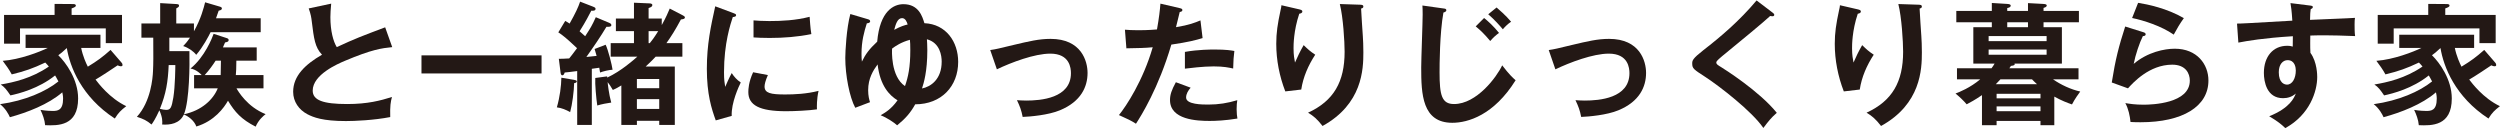
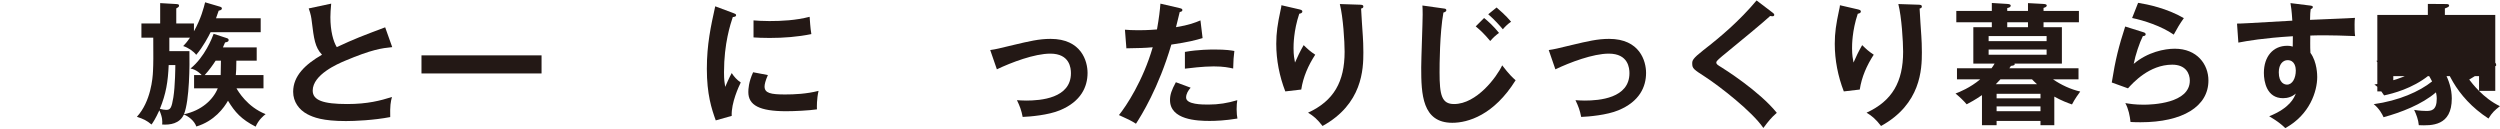
<svg xmlns="http://www.w3.org/2000/svg" id="_レイヤー_1" data-name="レイヤー 1" width="1128" height="58" viewBox="0 0 1128 58">
  <defs>
    <style>
      .cls-1 {
        fill: #231815;
        stroke-width: 0px;
      }
    </style>
  </defs>
-   <path class="cls-1" d="M54.867,28.281c.301.299.422.66.422,1.08,0,.359-.305.539-.723.539-.598,0-1.199-.299-1.496-.42-2.766,1.859-7.445,4.98-9.961,6.42,1.258,1.621,6.297,8.4,13.859,12-2.523,1.98-3.48,2.879-5.164,5.58-15.117-9.84-20.277-23.459-21.656-31.799-1.742,1.68-2.938,2.58-3.84,3.24,3.418,3.299,8.941,10.918,8.941,19.498,0,12.48-9.062,12.301-14.883,12.061-.18-2.4-1.199-5.041-2.098-6.9,2.457.42,4.859.48,5.457.48,2.281,0,4.742-.24,4.742-5.58,0-1.32-.242-2.221-.359-2.82-6.301,5.459-15.898,9.119-23.641,11.221-.539-1.262-1.977-3.961-4.438-5.881,11.277-1.561,20.637-5.699,26.336-10.26-.781-1.5-1.199-2.219-1.5-2.699-7.438,5.939-16.258,8.16-20.156,9-1.68-2.461-2.582-3.721-4.383-4.92,5.82-.961,13.922-2.76,21.719-8.1-.539-.66-.961-1.141-1.617-1.801-5.578,2.641-9.18,3.9-15.121,5.34-1.379-2.52-2.398-3.84-4.082-6.119,7.68-.541,16.68-4.02,20.344-5.82h-10.023v-5.939h33.781v5.939h-8.699c.719,3.66,2.219,6.959,2.996,8.459,4.32-2.639,6.543-4.26,10.262-7.559l4.98,5.76ZM55.047,6.742v12.719h-7.32v-6.66H9.031v6.9H1.828V6.742h22.801V1.762l8.16.061c.602,0,1.438,0,1.438.719,0,.48-.598.781-1.918,1.262v2.939h22.738Z" />
  <path class="cls-1" d="M118.887,33.861v6h-12.18c.723,1.26,4.801,8.338,13.141,11.639-1.02.779-3.18,2.58-4.5,5.641-6.48-3.301-9.359-6.541-12.48-11.701-1.797,3.18-6.117,9.18-14.281,11.641-.898-2.641-3.719-4.74-5.637-5.4-1.918,4.141-6.238,4.74-9.777,4.5.117-1.439.18-3.119-1.266-6.42-1.797,3.961-2.938,5.58-3.539,6.42-2.156-1.801-3.656-2.52-6.598-3.48,6.301-6.898,7.141-17.52,7.262-20.578.18-3.42.18-7.08.117-15.119h-5.34v-6.42h8.461V1.402l7.199.42c.719.061,1.32.061,1.32.719,0,.48-.301.721-1.258,1.262v6.779h7.977v3.539c3.242-5.82,4.441-10.68,5.039-13.08l6.719,1.98c.664.18.844.48.844.781,0,.719-.781.84-1.441,1.02-.66,1.98-.902,2.699-1.199,3.42h20.156v6.299h-22.617c-.84,1.74-3.477,6.779-6.477,10.199-1.203-1.619-3.602-3.238-5.883-3.959.84-.84,1.621-1.68,3.062-3.779h-9.305v6.059h9.062c.117,6.301.062,22.141-2.461,28.5,7.922-1.68,13.141-6.541,15.242-11.699h-10.68v-6h3.418c-.121-.18-2.277-2.521-5.039-2.941,6.418-5.158,9.84-13.918,10.441-15.658l5.875,1.92c.484.18.902.299.902.9,0,.719-.543.84-1.621,1.08-.539,1.199-.656,1.559-.961,2.219h15.242v6h-9.18c0,3.42-.121,5.1-.242,6.48h12.48ZM76.109,29.361c-.301,7.5-1.203,12.959-3.961,19.738,1.023.301,2.102.48,2.82.48,1.98,0,2.461-.961,3.242-5.58.836-5.16.898-13.799.898-14.639h-3ZM99.57,33.861c0-.602.059-5.701.117-6.48h-2.398c-1.141,1.801-2.941,4.32-4.922,6.48h7.203Z" />
  <path class="cls-1" d="M176.969,21.262c-4.742.479-9.121,1.02-21.48,6.238-2.941,1.262-14.398,6.121-14.398,13.381,0,4.379,4.738,6.059,15.598,6.059,9.18,0,15-1.559,20.16-3.18-.598,2.221-.902,3.961-.777,9.061-7.445,1.439-16.023,1.799-19.984,1.799-10.555,0-14.695-1.68-17.457-3.119-3.723-1.98-6.359-5.58-6.359-10.08,0-7.199,5.457-12.359,13.02-16.738-3.18-3.301-3.66-7.26-4.617-15-.184-1.619-.422-3.24-1.383-5.879l10.141-2.16c-.242,2.879-.359,4.26-.359,6.119,0,6.24,1.32,10.98,2.879,13.5,8.277-3.84,11.16-4.92,21.84-8.939l3.18,8.939Z" />
  <path class="cls-1" d="M244.348,24.98v8.16h-54.176v-8.16h54.176Z" />
-   <path class="cls-1" d="M258.992,36.021c.539.119,1.258.238,1.258.719s-.66.721-1.203.781c-.055,3.539-.836,9.598-1.797,13.078-1.742-1.02-3.898-1.92-6-2.16,1.379-4.738,1.977-9.719,2.039-13.379l5.703.961ZM274.828,10.281c.301.121,1.02.42,1.02,1.02,0,.84-1.199.84-2.219.781-2.52,4.26-6.18,9.6-9.059,13.619,1.199-.121,3.359-.359,4.617-.48-.418-1.561-.656-2.34-.898-3.119l4.98-1.92c1.137,2.34,2.816,9,3.121,11.279-1.621.061-4.262.721-5.641,1.26-.18-1.141-.242-1.439-.359-2.16-.781.121-2.461.359-3.359.48v25.318h-6.602v-24.299c-3,.42-3.898.48-5.641.66-.18.539-.422,1.26-1.078,1.26-.602,0-.719-.84-.781-1.199l-.781-6.24c1.441,0,2.578-.061,4.68-.18.719-.9,1.742-2.16,3.539-4.621-4.918-4.619-6.359-5.76-8.457-7.139l3.121-5.16c.836.48,1.195.66,1.977,1.201,2.641-4.682,3.898-7.381,4.742-9.9l5.879,2.279c.598.24,1.082.42,1.082.961,0,.779-.781.959-1.922.84-.781,1.5-2.461,4.859-5.281,9.299,1.383,1.201,1.922,1.68,2.523,2.221,2.457-3.781,3.059-4.74,4.797-8.58l6,2.52ZM275.547,25.58v-6.119h10.5v-5.4h-8.156v-5.699h8.156V1.223l6.898.299c.363,0,1.383.061,1.383.721,0,.779-.719,1.08-1.68,1.379v4.74h5.938v2.939c1.922-3.42,2.883-5.76,3.602-7.439l5.879,3.061c.363.18.961.48.961.959,0,.66-.84.781-1.801.9-2.461,4.621-4.438,7.74-6.539,10.68h7.199v6.119h-12.059c-1.078,1.141-1.98,2.102-4.5,4.441h13.141v26.338h-7.023v-1.859h-10.078v1.859h-7.02v-17.818c-2.16,1.32-2.879,1.619-3.84,2.039-.961-1.619-1.559-2.58-2.34-3.539.059.779.543,5.398,1.621,9.238-1.801.24-4.383.721-6.301,1.32-.48-3-1.082-9.959-.902-12.42l5.344-.719c0,.24,0,.42.059.539,6.301-2.939,12-8.039,13.559-9.42h-12ZM297.445,39.801v-4.141h-10.078v4.141h10.078ZM297.445,49.16v-4.439h-10.078v4.439h10.078ZM293.188,19.461c.898-1.08,1.922-2.4,3.781-5.4h-4.32v5.4h.539Z" />
  <path class="cls-1" d="M330.75,5.842c.898.359,1.379.48,1.379,1.02,0,.6-.598.721-1.5.84-1.02,3.121-3.957,11.82-3.957,24.9,0,3.479.234,4.68.539,6.6.18-.48,1.977-4.561,2.938-6.24,1.078,1.68,2.34,3.061,4.078,4.26-.777,1.561-4.375,9.18-4.078,15.059l-7.199,2.041c-1.918-5.279-4.02-11.82-4.02-23.279,0-11.039,1.797-19.199,3.781-28.199l8.039,3ZM346.469,33.861c-1.141,2.58-1.5,4.26-1.5,5.158,0,3,2.758,3.602,9.238,3.602,4.262,0,9.66-.24,15.121-1.621-.84,3.779-.781,7.199-.719,8.34-3.664.541-10.141.84-13.922.84-12,0-17.039-2.699-17.039-8.639,0-1.26.121-4.5,2.16-8.939l6.66,1.26ZM339.988,9.201c1.68.121,3.777.301,7.141.301,5.582,0,11.879-.301,18.176-1.92.363,5.52.602,6.719.781,7.799-6.18,1.26-12.539,1.74-18.836,1.74-3.301,0-5.461-.119-7.262-.24v-7.68Z" />
-   <path class="cls-1" d="M391.352,8.602c.656.18,1.258.359,1.258,1.02s-.84.84-1.5.9c-1.203,3.779-2.398,8.039-2.398,13.74,0,1.559.059,2.459.18,3.539,1.617-3.359,3.297-5.639,6.898-9,1.199-13.979,7.559-16.918,11.82-16.918,6.961,0,8.578,5.639,9.477,8.578,9.781.42,15.242,8.4,15.242,17.459,0,10.98-7.562,19.141-19.383,19.141-2.098,3.779-4.375,6.42-8.156,9.479-1.32-1.26-4.742-3.479-7.438-4.559,1.797-1.021,4.734-2.641,7.617-6.721-3.66-2.219-7.859-6.539-9-16.199-1.98,2.699-4.258,6.301-4.258,11.641,0,2.52.477,4.26.836,5.398l-6.656,2.52c-2.582-4.738-4.5-14.699-4.5-22.438,0-2.941.539-13.5,2.281-19.859l7.68,2.279ZM410.727,22.641c0-2.52-.059-3.539-.18-4.68-3.836,1.02-6.539,2.82-8.039,3.961-.059.66-.719,12.539,5.82,16.918,1.438-4.08,2.398-8.52,2.398-16.199ZM409.527,11.062c-.301-1.141-1.02-2.881-2.52-2.881-2.102,0-2.879,2.82-3.539,5.279,3-1.619,4.742-2.1,6.059-2.398ZM424.887,27.801c0-2.58-.719-8.52-6.66-10.08.062,1.201.18,2.52.18,4.92,0,9.6-1.559,14.699-2.398,17.279,3.961-.779,8.879-4.139,8.879-12.119Z" />
  <path class="cls-1" d="M446.789,22.582c2.883-.42,3.66-.66,10.438-2.281,7.082-1.68,11.582-2.76,16.801-2.76,13.859,0,16.68,10.02,16.68,15.359,0,6.18-2.879,12.9-12.48,16.859-5.156,2.16-13.438,2.881-16.797,3-.602-3.061-1.262-4.799-2.578-7.559,1.078.059,2.336.18,4.195.18,6.484,0,20.16-1.021,20.16-12.359,0-2.221-.48-8.82-9.301-8.82-7.141,0-17.578,3.959-24.117,7.08l-3-8.699Z" />
  <path class="cls-1" d="M532.348,3.682c.84.18,1.141.42,1.141.84,0,.121,0,.781-1.199.9-.301,1.08-1.441,5.879-1.68,6.84,5.938-.961,8.578-2.041,11.039-3.061l.961,7.98c-3.18.959-6.359,1.799-14.102,2.939-5.758,19.619-13.617,32.1-15.961,35.699-2.457-1.561-3.477-1.98-7.68-3.9,3.242-3.959,10.859-15.479,15.242-30.6-3.66.361-6.242.361-11.883.48l-.656-8.398c1.5.119,3.359.238,5.879.238,1.141,0,4.5,0,8.582-.359.957-5.4,1.32-8.639,1.555-11.639l8.762,2.039ZM537.211,39.561c-1.082,1.26-2.043,2.76-2.043,4.439,0,3.18,7.32,3.18,10.082,3.18,4.5,0,8.695-.66,13.016-1.979-.18,1.02-.297,2.34-.297,4.078,0,1.92.18,3.18.359,4.201-5.398.898-9.719,1.08-12.539,1.08-5.641,0-17.883-.48-17.883-9.42,0-2.461.723-4.5,2.641-8.041l6.664,2.461ZM534.629,23.422c5.941-1.08,11.941-1.08,13.441-1.08,5.156,0,7.617.42,8.875.66-.297,2.398-.477,4.379-.539,7.918-1.918-.42-4.258-.959-8.82-.959-4.797,0-10.918.779-12.957,1.02v-7.559Z" />
  <path class="cls-1" d="M585.988,4.162c.961.24,1.621.359,1.621,1.02,0,.721-.781.9-1.383,1.02-2.578,7.68-2.578,14.221-2.578,15.539,0,3.24.359,4.861.66,6.48,1.141-2.641,2.223-4.92,3.902-7.859,1.977,1.92,2.875,2.76,5.219,4.32-3.121,4.799-5.461,10.078-6.301,15.719l-7.199.84c-2.641-6.84-4.078-14.1-4.078-21.479,0-4.98.598-8.881,1.918-15.061.301-1.318.359-1.619.418-2.34l7.801,1.801ZM613.707,2.121c.902.061,1.441.121,1.441.842,0,.658-.602.779-1.023.898.062,1.98.664,10.621.781,12.42.121,1.68.242,4.381.242,7.379,0,7.561-.422,23.279-18.422,33.18-2.461-3.18-4.141-4.561-6.539-6,11.641-5.34,16.5-13.979,16.5-27.479,0-4.561-.66-15.6-2.16-21.539l9.18.299Z" />
  <path class="cls-1" d="M651.211,3.803c.957.119,1.375.18,1.375.84,0,.6-.836.898-1.316,1.02-1.684,9.299-1.738,23.699-1.738,26.939,0,10.318.957,14.338,6.539,14.338,10.195,0,19.258-12.18,21.719-17.459,3.117,4.08,4.797,5.641,6.059,6.721-9.777,15.719-21.48,19.199-28.559,19.199-13.617,0-14.039-12.961-14.039-24.959,0-3.781.656-20.459.656-23.879,0-2.461-.055-2.881-.117-4.08l9.422,1.32ZM669.625,8.121c1.742,1.381,4.32,3.721,6.723,6.721-1.738,1.32-2.457,1.98-3.957,3.66-2.703-3.24-4.383-4.801-6.543-6.6l3.777-3.781ZM675.266,3.383c.902.779,4.203,3.6,6.539,6.418-1.555,1.021-3.055,2.58-3.719,3.42-1.141-1.379-3.961-4.559-6.598-6.779l3.777-3.059Z" />
  <path class="cls-1" d="M698.789,22.582c2.883-.42,3.66-.66,10.438-2.281,7.082-1.68,11.582-2.76,16.801-2.76,13.859,0,16.68,10.02,16.68,15.359,0,6.18-2.879,12.9-12.48,16.859-5.156,2.16-13.438,2.881-16.797,3-.602-3.061-1.262-4.799-2.578-7.559,1.078.059,2.336.18,4.195.18,6.484,0,20.16-1.021,20.16-12.359,0-2.221-.48-8.82-9.301-8.82-7.141,0-17.578,3.959-24.117,7.08l-3-8.699Z" />
  <path class="cls-1" d="M799.828,5.723c.359.238.719.6.719.959,0,.24-.117.66-.781.66-.18,0-.539-.061-1.078-.119-2.398,2.279-12.961,11.039-21.656,18.119-2.582,2.158-2.641,2.52-2.641,2.879,0,.721.539,1.08,2.336,2.16.961.6,16.984,10.619,24.961,20.52-2.699,2.4-3.66,3.66-6.062,6.84-5.098-7.5-19.797-18.84-26.035-22.92-5.461-3.539-6.059-3.9-6.059-6.18,0-1.32.117-2.16,5.098-6.059,7.621-5.881,16.199-13.141,23.941-22.381l7.258,5.521Z" />
  <path class="cls-1" d="M837.988,4.162c.961.24,1.621.359,1.621,1.02,0,.721-.781.9-1.383,1.02-2.578,7.68-2.578,14.221-2.578,15.539,0,3.24.359,4.861.66,6.48,1.141-2.641,2.223-4.92,3.902-7.859,1.977,1.92,2.875,2.76,5.219,4.32-3.121,4.799-5.461,10.078-6.301,15.719l-7.199.84c-2.641-6.84-4.078-14.1-4.078-21.479,0-4.98.598-8.881,1.918-15.061.301-1.318.359-1.619.418-2.34l7.801,1.801ZM865.707,2.121c.902.061,1.441.121,1.441.842,0,.658-.602.779-1.023.898.062,1.98.664,10.621.781,12.42.121,1.68.242,4.381.242,7.379,0,7.561-.422,23.279-18.422,33.18-2.461-3.18-4.141-4.561-6.539-6,11.641-5.34,16.5-13.979,16.5-27.479,0-4.561-.66-15.6-2.16-21.539l9.18.299Z" />
  <path class="cls-1" d="M898.711,1.342l6.836.42c.719.061,1.68.121,1.68.779,0,.781-.961.961-1.559,1.08v1.32h9.359V1.402l6.723.359c.898.061,1.738.121,1.738.721,0,.66-.84.9-1.441,1.08v1.379h15.961v5.1h-15.961v2.221h8.281v16.439h-21.359c.422.84-1.078.959-1.621,1.02-.121.24-.48.779-.719,1.08h31.199v4.98h-11.52c3.66,2.52,8.039,4.559,12.301,5.52-.723.959-2.582,3.539-3.723,5.818-2.039-.719-4.68-1.68-7.98-3.539v12.9h-6.238v-1.92h-19.801v1.92h-6.598v-13.561c-3.418,2.34-5.223,3.24-6.902,4.141-1.258-1.5-3.297-3.48-5.039-4.859,1.742-.66,6.602-2.58,11.16-6.42h-10.496v-4.98h15.594c.602-.84.844-1.199,1.383-2.1h-9.602V12.262h8.344v-2.221h-16.023v-5.1h16.023V1.342ZM923.43,18.561v-2.279h-26.16v2.279h26.16ZM897.27,22.342v2.34h26.16v-2.34h-26.16ZM919.109,38c-.898-.84-1.5-1.379-2.281-2.219h-14.219c-.539.6-1.023,1.139-2.102,2.219h18.602ZM920.668,44.359v-2.039h-19.801v2.039h19.801ZM900.867,48.02v2.16h19.801v-2.16h-19.801ZM915.027,10.041h-9.359v2.221h9.359v-2.221Z" />
  <path class="cls-1" d="M967.109,14.541c.422.121,1.016.361,1.016.9,0,.779-.836.84-1.258.84-1.555,3.119-3.359,8.459-4.141,12.539,6.305-5.34,13.922-6.84,18.539-6.84,10.023,0,15.18,7.02,15.18,14.34,0,11.699-11.578,18.84-30.656,18.84-1.859,0-3.359-.061-4.5-.121-.297-2.76-.898-5.879-2.344-8.52,1.867.301,4.266.721,8.281.721,3.781,0,20.82-.541,20.82-10.859,0-3.18-1.797-7.199-7.922-7.199-10.375,0-17.758,8.219-19.977,10.68l-7.32-2.641c1.68-10.561,3.18-16.32,6.062-25.26l8.219,2.58ZM964.711,1.281c4.258.66,13.016,2.461,20.641,6.9-1.867,2.641-2.945,4.439-4.562,7.439-5.641-3.9-13.562-6.42-18.781-7.5l2.703-6.84Z" />
  <path class="cls-1" d="M1042.172,2.482c.953.119,1.375.24,1.375.66,0,.539-.359.719-.961,1.02-.18,1.08-.234,2.1-.297,4.799,17.578-.719,19.555-.84,20.281-.898-.125,1.02-.18,1.199-.18,2.939,0,1.5,0,3.719.234,5.279-11.398-.48-17.516-.359-20.219-.24,0,1.02-.117,4.98.062,7.801,3.062,4.139,3.062,10.199,3.062,10.918,0,6.361-3.305,16.98-14.406,23.039-1.797-1.738-3.414-3.059-7.258-5.34,9.422-3.779,11.281-8.398,12-10.258-1.617,1.439-3.602,2.1-5.758,2.1-7.32,0-8.641-7.381-8.641-11.4,0-7.379,4.141-12.238,10.5-12.238,1.258,0,1.922.18,2.523.359.055-2.52.055-3.359.055-4.68-13.5.84-20.461,2.1-24.594,2.879l-.602-8.578c1.977,0,4.258-.121,24.953-1.32-.297-4.801-.594-6.42-.836-7.92l8.703,1.08ZM1028.188,32.602c0,4.979,2.703,5.578,3.719,5.578,2.398,0,3.961-2.879,3.961-6.359,0-1.26-.359-4.68-3.719-4.68-2.039,0-3.961,1.801-3.961,5.461Z" />
-   <path class="cls-1" d="M1125.867,28.281c.297.299.422.66.422,1.08,0,.359-.305.539-.719.539-.602,0-1.203-.299-1.5-.42-2.766,1.859-7.445,4.98-9.961,6.42,1.258,1.621,6.297,8.4,13.859,12-2.523,1.98-3.484,2.879-5.164,5.58-15.117-9.84-20.273-23.459-21.656-31.799-1.742,1.68-2.938,2.58-3.844,3.24,3.422,3.299,8.945,10.918,8.945,19.498,0,12.48-9.062,12.301-14.883,12.061-.18-2.4-1.195-5.041-2.102-6.9,2.461.42,4.859.48,5.461.48,2.281,0,4.742-.24,4.742-5.58,0-1.32-.242-2.221-.359-2.82-6.297,5.459-15.898,9.119-23.641,11.221-.539-1.262-1.977-3.961-4.438-5.881,11.281-1.561,20.641-5.699,26.336-10.26-.781-1.5-1.195-2.219-1.5-2.699-7.438,5.939-16.258,8.16-20.156,9-1.68-2.461-2.578-3.721-4.383-4.92,5.82-.961,13.922-2.76,21.719-8.1-.539-.66-.961-1.141-1.617-1.801-5.578,2.641-9.18,3.9-15.117,5.34-1.383-2.52-2.406-3.84-4.086-6.119,7.68-.541,16.68-4.02,20.344-5.82h-10.023v-5.939h33.781v5.939h-8.703c.727,3.66,2.227,6.959,3,8.459,4.32-2.639,6.539-4.26,10.266-7.559l4.977,5.76ZM1126.047,6.742v12.719h-7.32v-6.66h-38.695v6.9h-7.203V6.742h22.797V1.762l8.164.061c.602,0,1.438,0,1.438.719,0,.48-.602.781-1.922,1.262v2.939h22.742Z" />
+   <path class="cls-1" d="M1125.867,28.281c.297.299.422.66.422,1.08,0,.359-.305.539-.719.539-.602,0-1.203-.299-1.5-.42-2.766,1.859-7.445,4.98-9.961,6.42,1.258,1.621,6.297,8.4,13.859,12-2.523,1.98-3.484,2.879-5.164,5.58-15.117-9.84-20.273-23.459-21.656-31.799-1.742,1.68-2.938,2.58-3.844,3.24,3.422,3.299,8.945,10.918,8.945,19.498,0,12.48-9.062,12.301-14.883,12.061-.18-2.4-1.195-5.041-2.102-6.9,2.461.42,4.859.48,5.461.48,2.281,0,4.742-.24,4.742-5.58,0-1.32-.242-2.221-.359-2.82-6.297,5.459-15.898,9.119-23.641,11.221-.539-1.262-1.977-3.961-4.438-5.881,11.281-1.561,20.641-5.699,26.336-10.26-.781-1.5-1.195-2.219-1.5-2.699-7.438,5.939-16.258,8.16-20.156,9-1.68-2.461-2.578-3.721-4.383-4.92,5.82-.961,13.922-2.76,21.719-8.1-.539-.66-.961-1.141-1.617-1.801-5.578,2.641-9.18,3.9-15.117,5.34-1.383-2.52-2.406-3.84-4.086-6.119,7.68-.541,16.68-4.02,20.344-5.82h-10.023v-5.939h33.781v5.939h-8.703c.727,3.66,2.227,6.959,3,8.459,4.32-2.639,6.539-4.26,10.266-7.559l4.977,5.76Zv12.719h-7.32v-6.66h-38.695v6.9h-7.203V6.742h22.797V1.762l8.164.061c.602,0,1.438,0,1.438.719,0,.48-.602.781-1.922,1.262v2.939h22.742Z" />
</svg>